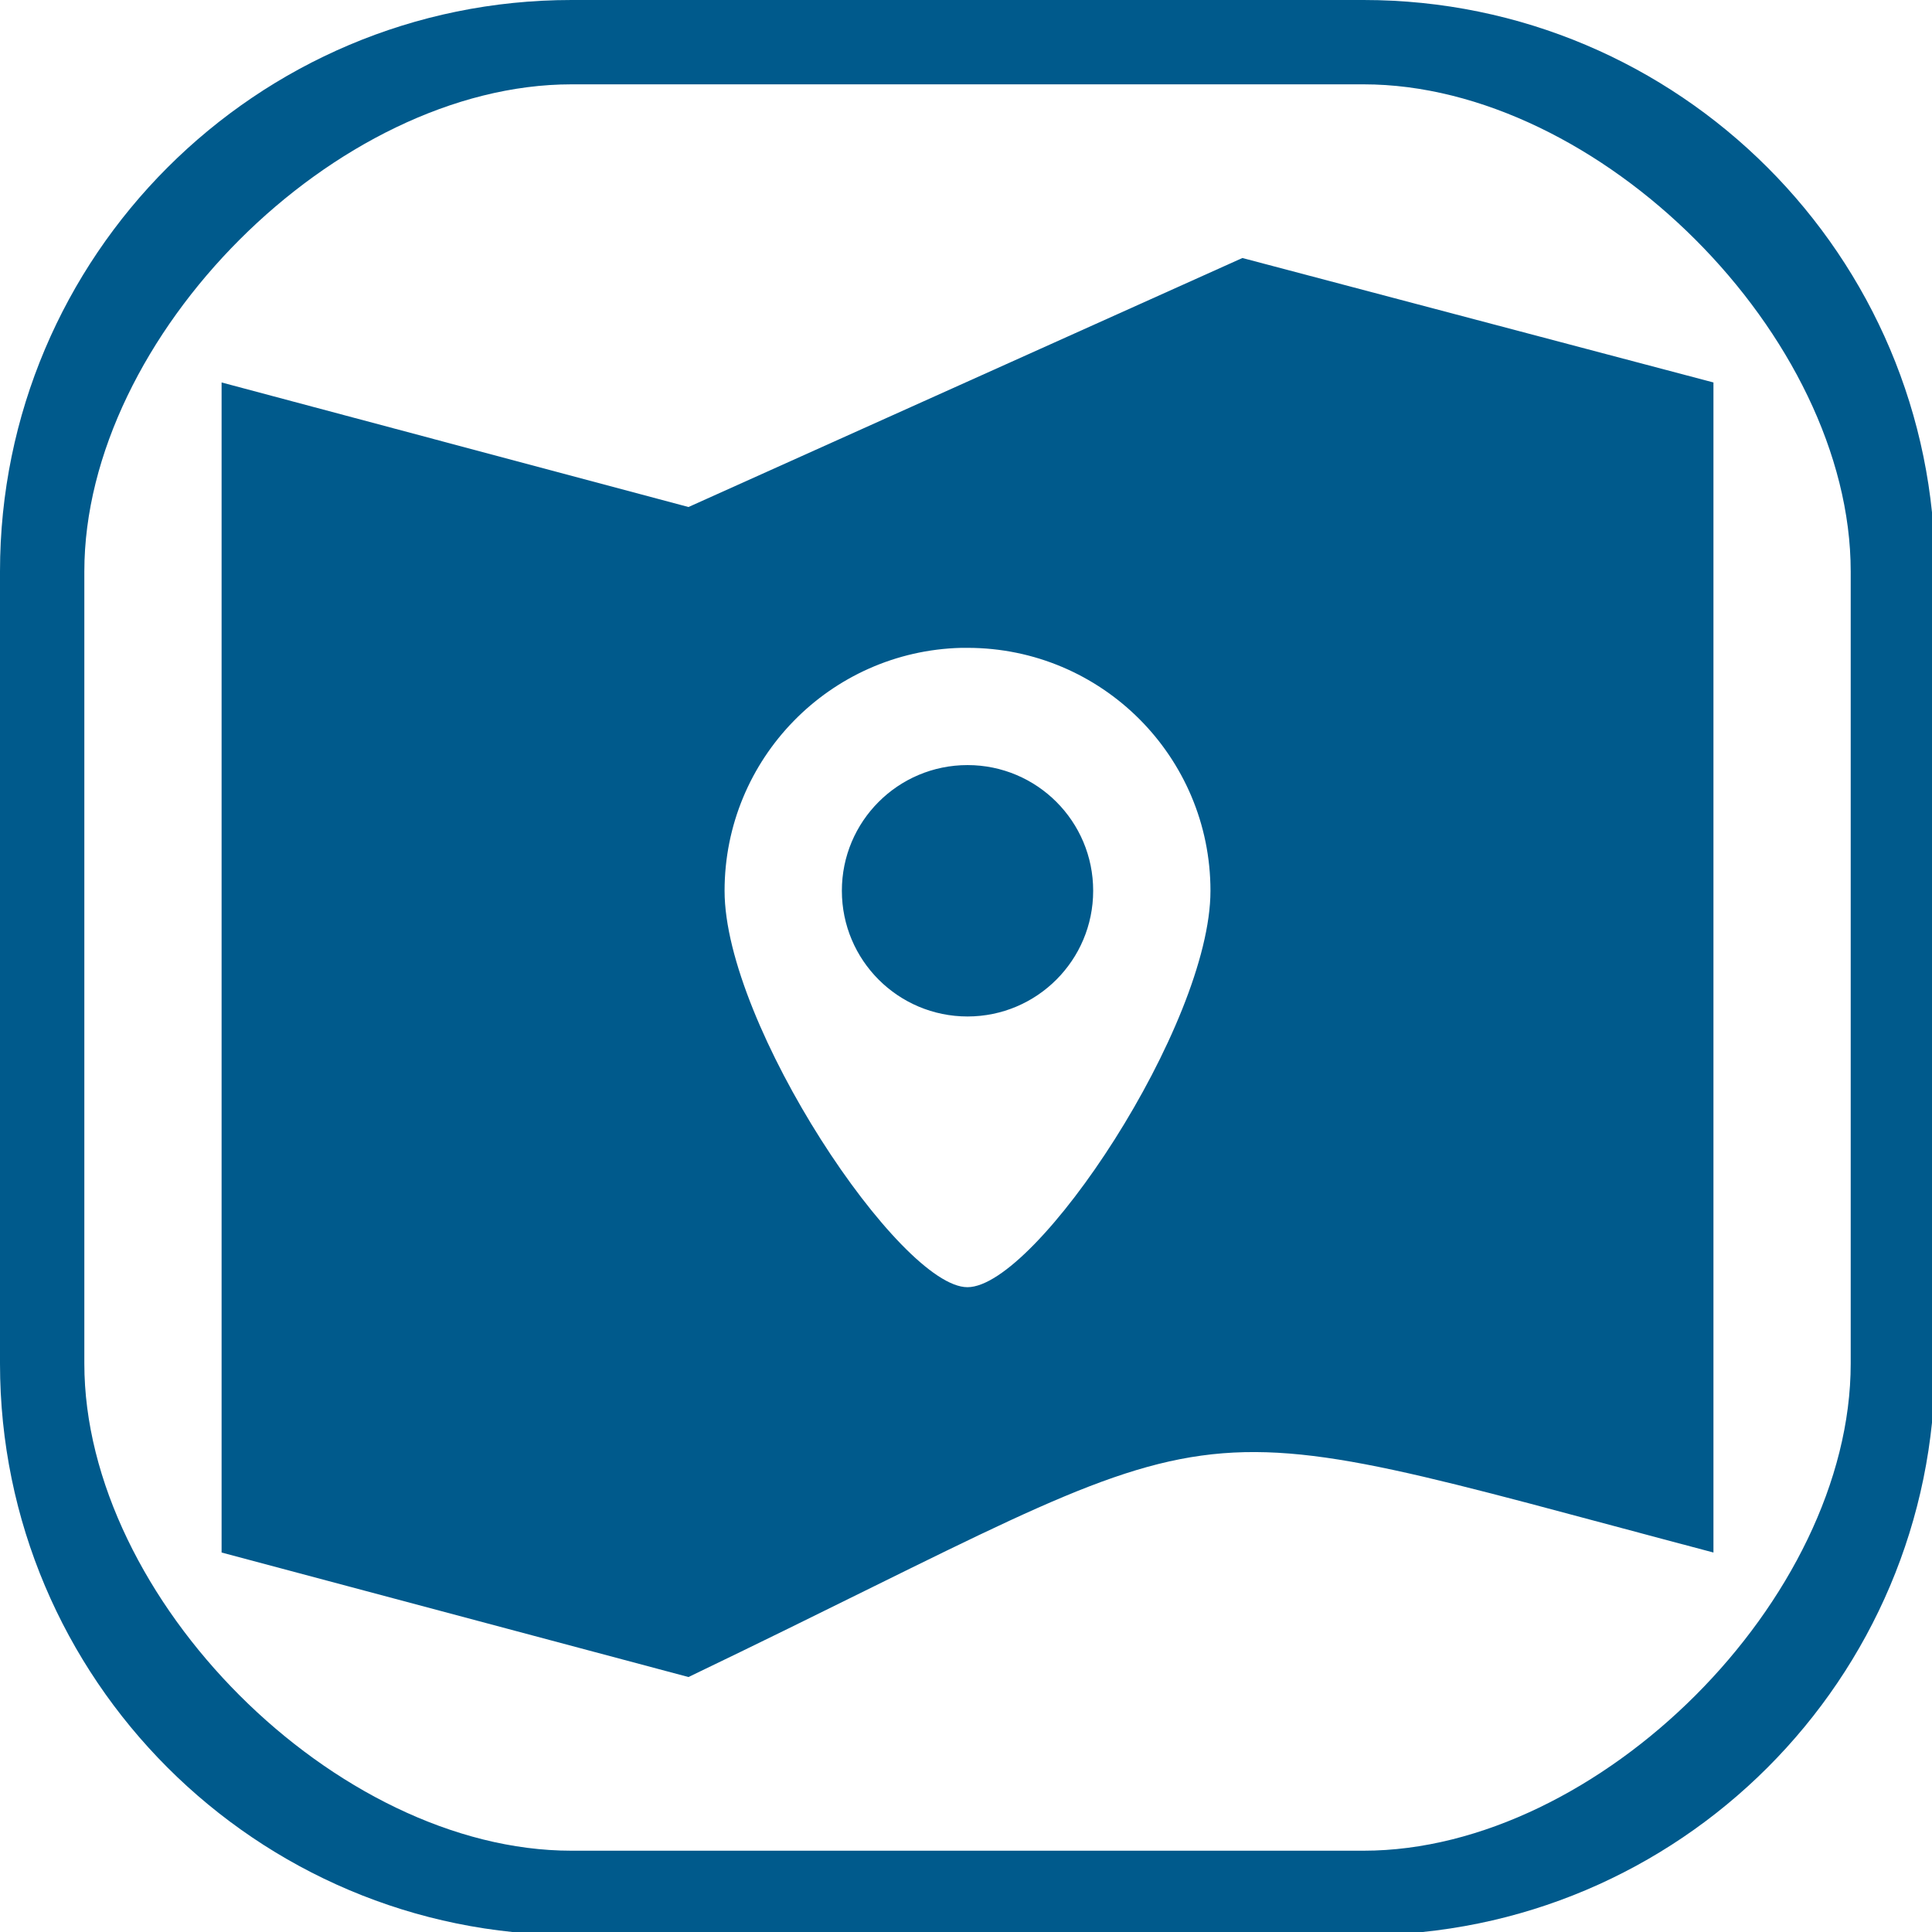
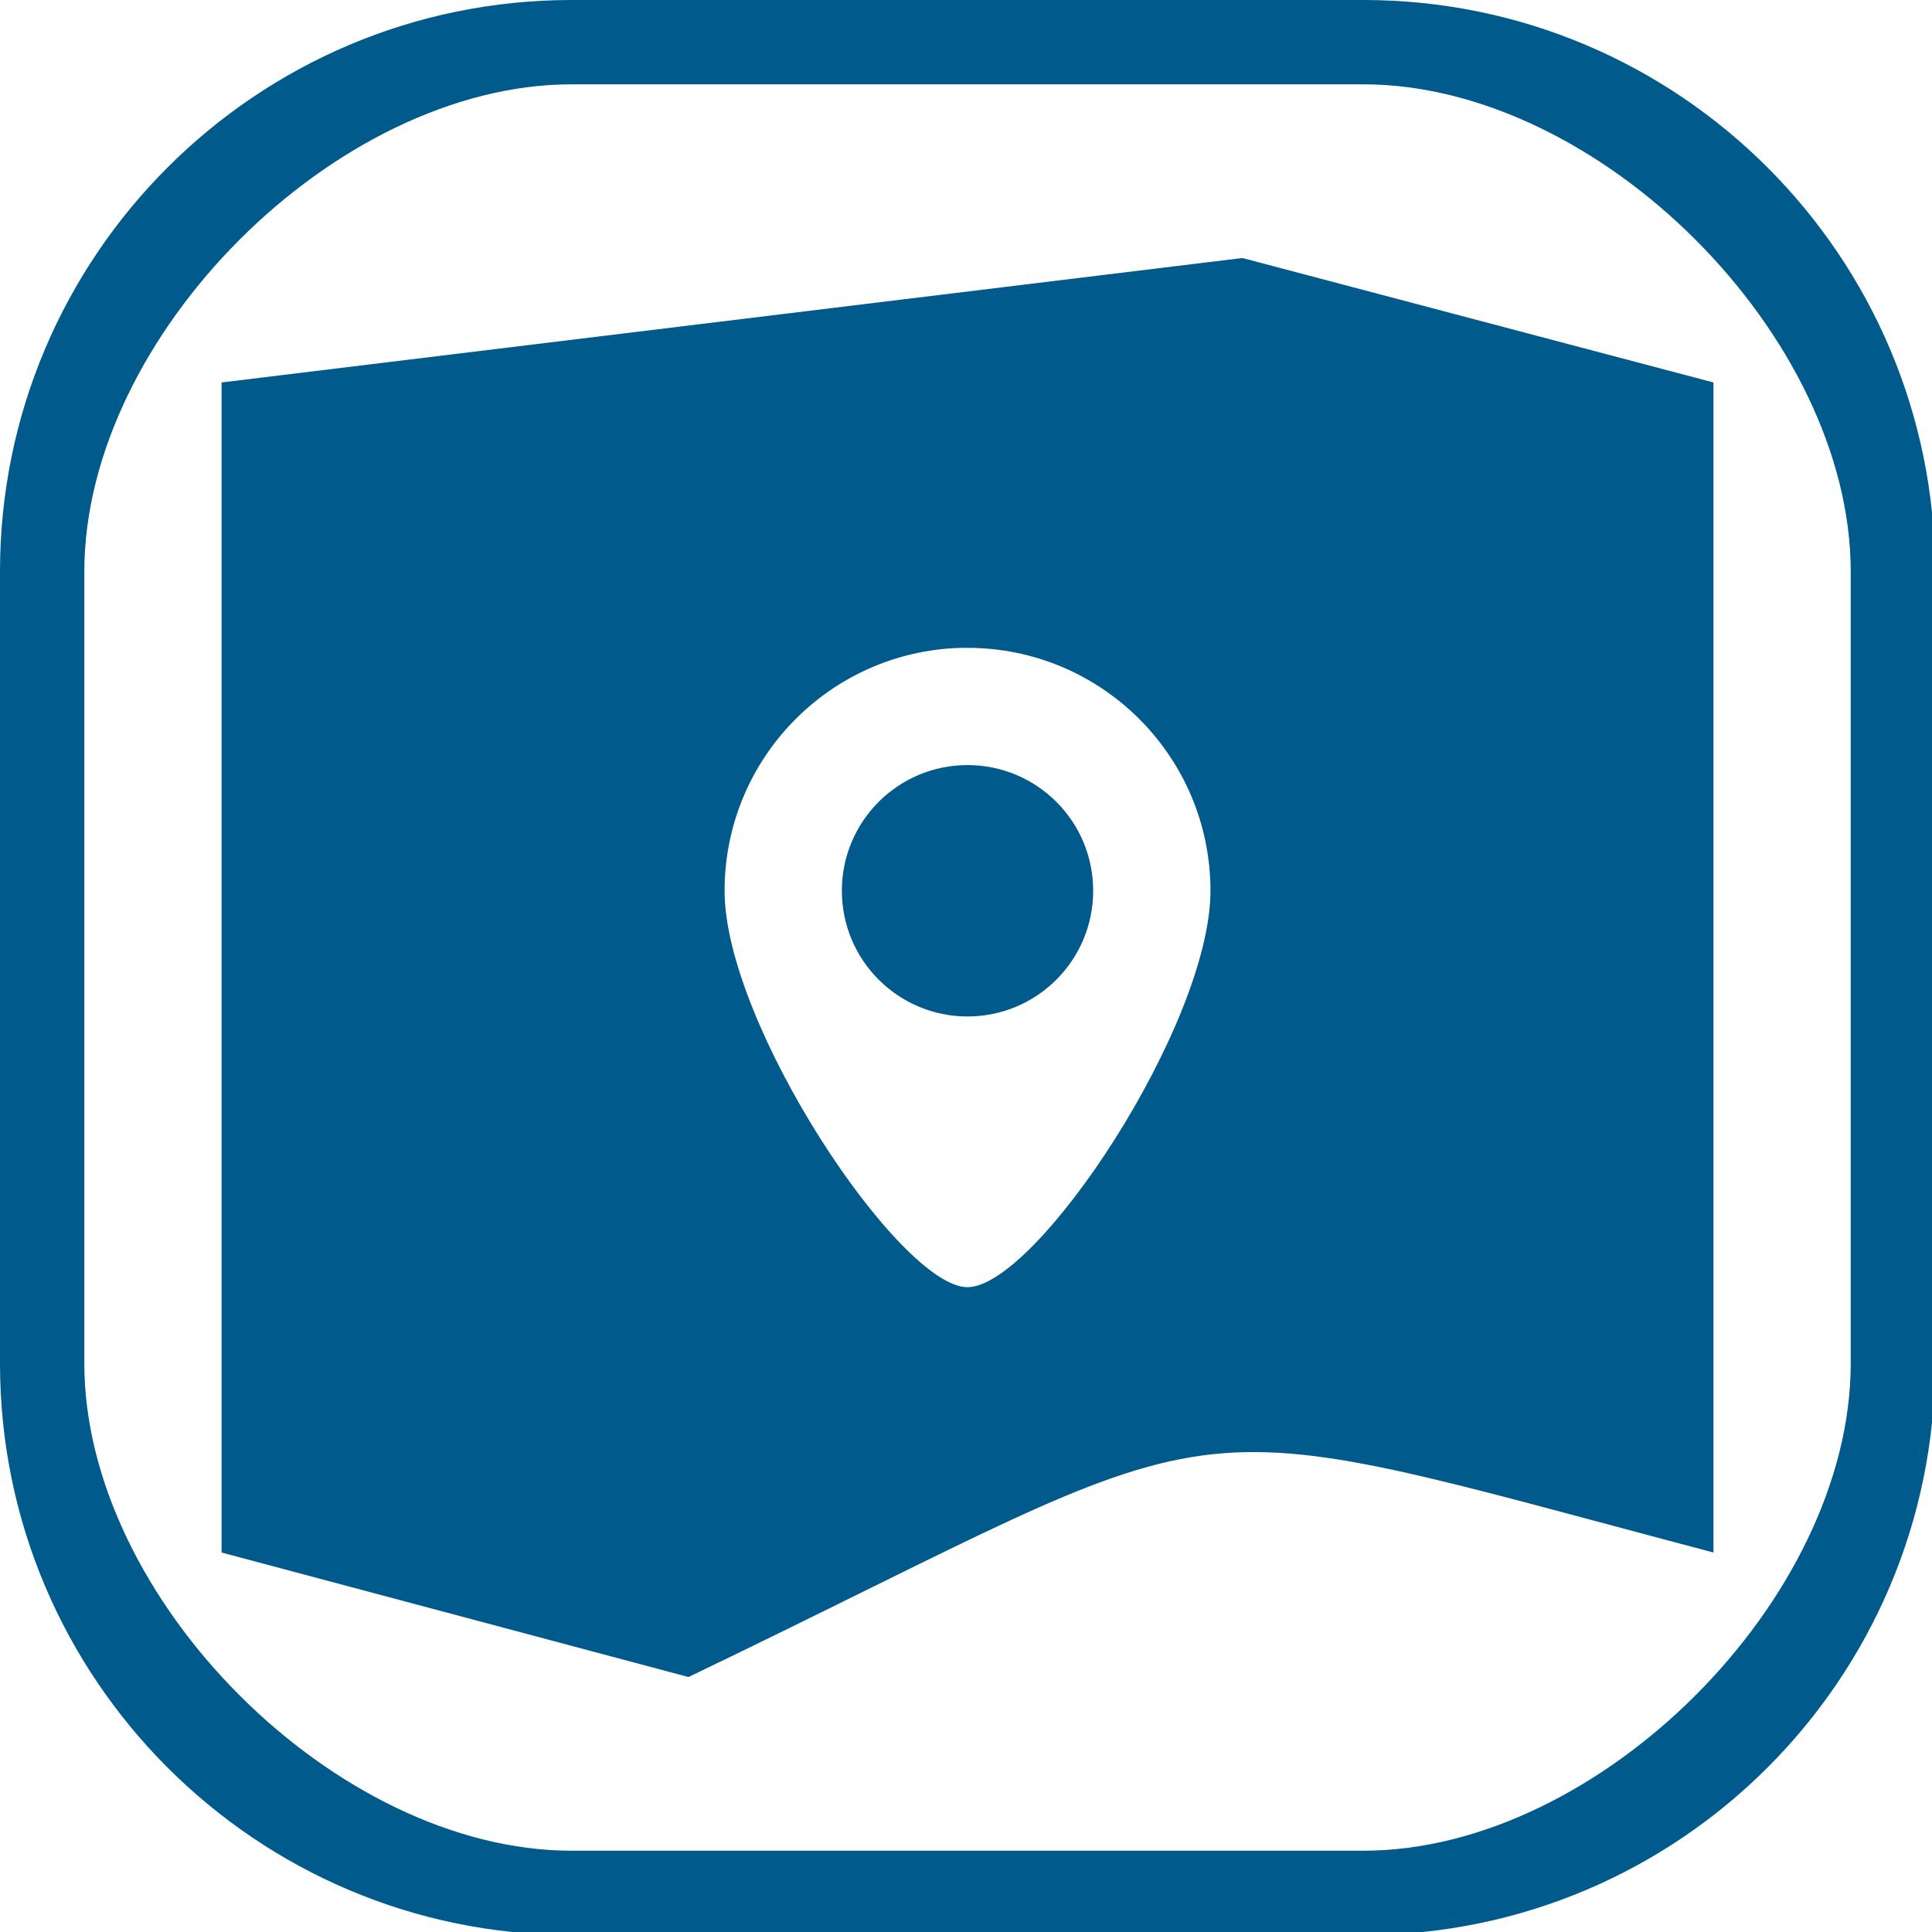
<svg xmlns="http://www.w3.org/2000/svg" width="60" height="60" viewBox="0 0 15.875 15.875" version="1.1" id="svg1676">
  <defs id="defs1673" />
  <g id="layer1">
-     <path id="rect68705" style="color:#000000;fill:#005a8c;stroke-width:0.443;stroke-linecap:round;stroke-linejoin:round;-inkscape-stroke:none;paint-order:stroke markers fill" d="M 17.721 0 C 7.943 0 0 7.943 0 17.721 L 0 42.279 C 0 52.057 7.943 60 17.721 60 L 42.279 60 C 52.057 60 60 52.057 60 42.279 L 60 17.721 C 60 7.943 52.057 0 42.279 0 L 17.721 0 z M 17.721 2.615 L 42.279 2.615 C 49.58 2.615 57.385 10.42 57.385 17.721 L 57.385 42.279 C 57.385 49.58 49.58 57.385 42.279 57.385 L 17.721 57.385 C 10.42 57.385 2.615 49.58 2.615 42.279 L 2.615 17.721 C 2.615 10.42 10.42 2.615 17.721 2.615 z M 38.523 8 L 21.348 15.721 L 6.871 11.859 L 6.871 48.139 L 21.348 52 C 39.039 43.503 35.476 43.474 53.129 48.139 L 53.129 11.859 L 38.523 8 z M 29.805 20.088 C 29.862 20.086 29.935 20.088 30 20.088 C 34.16 20.088 37.533 23.461 37.533 27.621 C 37.533 31.781 32.133 39.907 30 39.912 C 27.918 39.922 22.467 31.781 22.467 27.621 C 22.467 23.526 25.734 20.191 29.805 20.088 z M 30 23.723 C 27.847 23.723 26.102 25.468 26.104 27.621 C 26.104 29.773 27.848 31.517 30 31.518 C 32.152 31.517 33.896 29.773 33.896 27.621 C 33.898 25.468 32.153 23.723 30 23.723 z " transform="scale(0.265)" />
+     <path id="rect68705" style="color:#000000;fill:#005a8c;stroke-width:0.443;stroke-linecap:round;stroke-linejoin:round;-inkscape-stroke:none;paint-order:stroke markers fill" d="M 17.721 0 C 7.943 0 0 7.943 0 17.721 L 0 42.279 C 0 52.057 7.943 60 17.721 60 L 42.279 60 C 52.057 60 60 52.057 60 42.279 L 60 17.721 C 60 7.943 52.057 0 42.279 0 L 17.721 0 z M 17.721 2.615 L 42.279 2.615 C 49.58 2.615 57.385 10.42 57.385 17.721 L 57.385 42.279 C 57.385 49.58 49.58 57.385 42.279 57.385 L 17.721 57.385 C 10.42 57.385 2.615 49.58 2.615 42.279 L 2.615 17.721 C 2.615 10.42 10.42 2.615 17.721 2.615 z M 38.523 8 L 6.871 11.859 L 6.871 48.139 L 21.348 52 C 39.039 43.503 35.476 43.474 53.129 48.139 L 53.129 11.859 L 38.523 8 z M 29.805 20.088 C 29.862 20.086 29.935 20.088 30 20.088 C 34.16 20.088 37.533 23.461 37.533 27.621 C 37.533 31.781 32.133 39.907 30 39.912 C 27.918 39.922 22.467 31.781 22.467 27.621 C 22.467 23.526 25.734 20.191 29.805 20.088 z M 30 23.723 C 27.847 23.723 26.102 25.468 26.104 27.621 C 26.104 29.773 27.848 31.517 30 31.518 C 32.152 31.517 33.896 29.773 33.896 27.621 C 33.898 25.468 32.153 23.723 30 23.723 z " transform="scale(0.265)" />
  </g>
</svg>